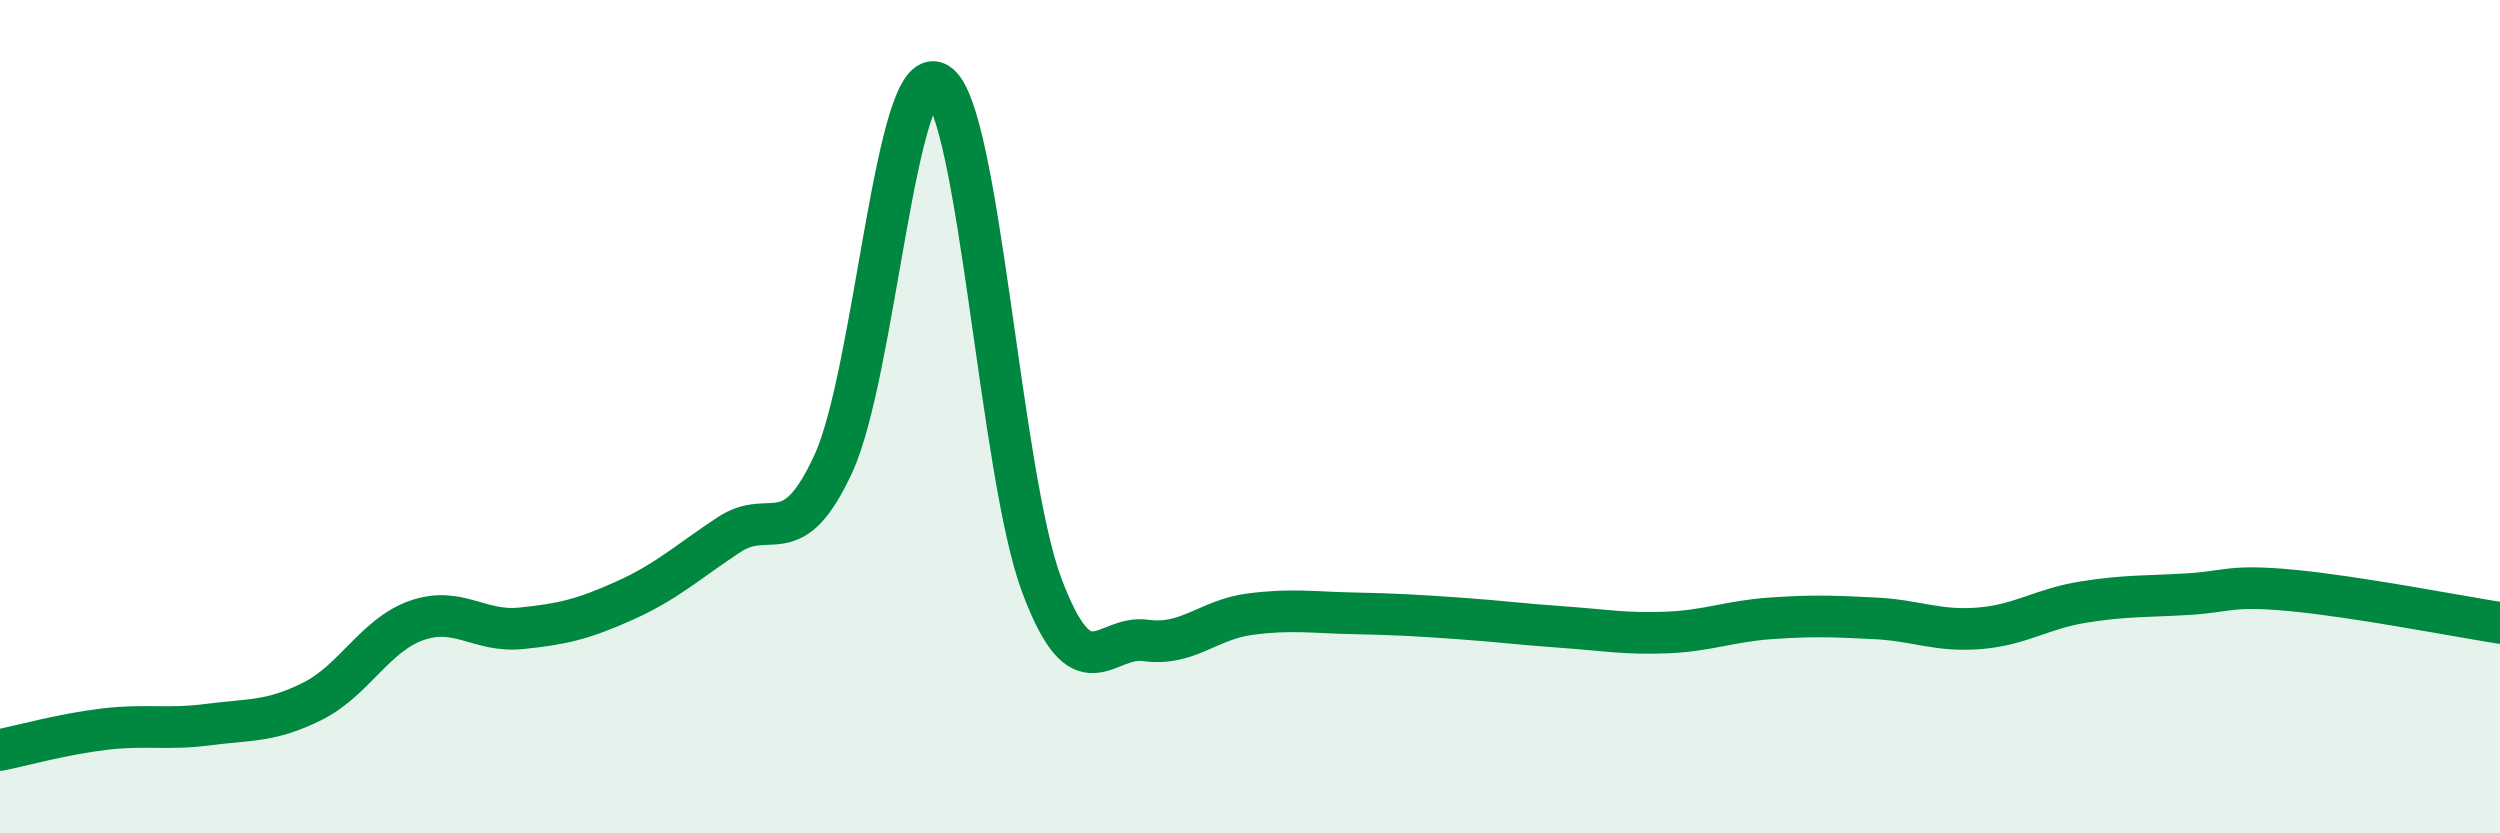
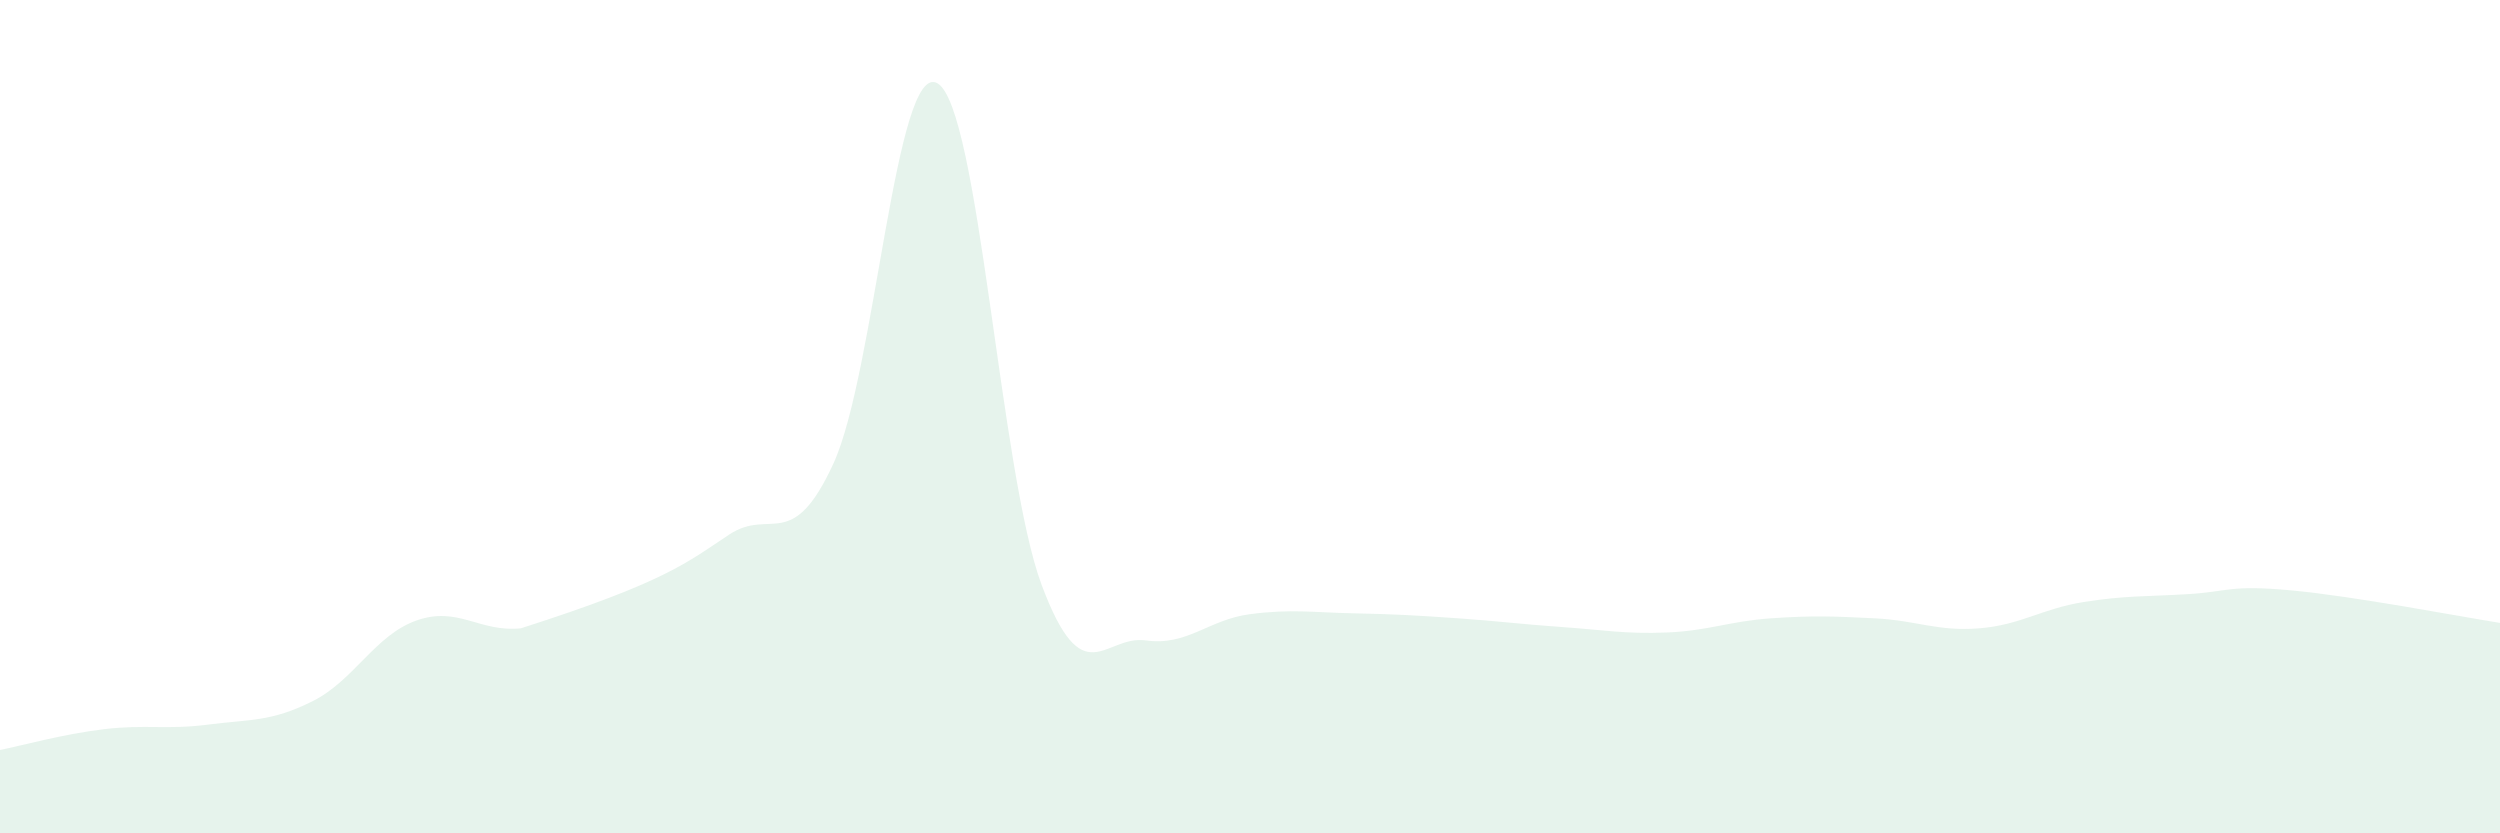
<svg xmlns="http://www.w3.org/2000/svg" width="60" height="20" viewBox="0 0 60 20">
-   <path d="M 0,18 C 0.5,17.9 1.5,17.62 2.5,17.5 C 3.5,17.38 4,17.52 5,17.39 C 6,17.26 6.5,17.33 7.5,16.83 C 8.5,16.33 9,15.24 10,14.89 C 11,14.54 11.5,15.18 12.5,15.08 C 13.5,14.98 14,14.86 15,14.41 C 16,13.96 16.5,13.49 17.5,12.83 C 18.5,12.17 19,13.3 20,11.13 C 21,8.96 21.5,1.42 22.5,2 C 23.5,2.58 24,11.37 25,14.04 C 26,16.71 26.5,15.23 27.5,15.37 C 28.5,15.51 29,14.87 30,14.74 C 31,14.61 31.5,14.7 32.5,14.72 C 33.5,14.74 34,14.77 35,14.84 C 36,14.91 36.5,14.98 37.5,15.05 C 38.5,15.12 39,15.22 40,15.18 C 41,15.14 41.5,14.91 42.5,14.84 C 43.5,14.77 44,14.79 45,14.84 C 46,14.89 46.5,15.16 47.5,15.08 C 48.5,15 49,14.61 50,14.45 C 51,14.29 51.5,14.32 52.5,14.26 C 53.5,14.2 53.5,14.03 55,14.17 C 56.5,14.31 59,14.79 60,14.95L60 20L0 20Z" fill="#008740" opacity="0.1" stroke-linecap="round" stroke-linejoin="round" />
-   <path d="M 0,18 C 0.5,17.9 1.5,17.62 2.5,17.5 C 3.5,17.38 4,17.52 5,17.39 C 6,17.26 6.5,17.33 7.5,16.83 C 8.5,16.33 9,15.24 10,14.89 C 11,14.54 11.5,15.18 12.5,15.08 C 13.5,14.98 14,14.86 15,14.41 C 16,13.96 16.5,13.49 17.5,12.83 C 18.5,12.17 19,13.3 20,11.13 C 21,8.96 21.5,1.42 22.5,2 C 23.5,2.58 24,11.37 25,14.04 C 26,16.71 26.5,15.23 27.5,15.37 C 28.5,15.51 29,14.87 30,14.74 C 31,14.61 31.5,14.7 32.5,14.72 C 33.5,14.74 34,14.77 35,14.84 C 36,14.91 36.5,14.98 37.5,15.05 C 38.5,15.12 39,15.22 40,15.18 C 41,15.14 41.5,14.91 42.5,14.84 C 43.5,14.77 44,14.79 45,14.84 C 46,14.89 46.5,15.16 47.5,15.08 C 48.5,15 49,14.61 50,14.45 C 51,14.29 51.5,14.32 52.5,14.26 C 53.5,14.2 53.5,14.03 55,14.17 C 56.5,14.31 59,14.79 60,14.95" stroke="#008740" stroke-width="1" fill="none" stroke-linecap="round" stroke-linejoin="round" />
+   <path d="M 0,18 C 0.5,17.9 1.5,17.62 2.5,17.5 C 3.5,17.38 4,17.52 5,17.39 C 6,17.26 6.5,17.33 7.5,16.83 C 8.5,16.33 9,15.24 10,14.89 C 11,14.54 11.5,15.18 12.5,15.08 C 16,13.96 16.5,13.49 17.5,12.83 C 18.5,12.17 19,13.3 20,11.13 C 21,8.96 21.5,1.42 22.5,2 C 23.5,2.58 24,11.37 25,14.04 C 26,16.71 26.5,15.23 27.5,15.37 C 28.5,15.51 29,14.87 30,14.74 C 31,14.61 31.5,14.7 32.5,14.72 C 33.5,14.74 34,14.77 35,14.84 C 36,14.91 36.5,14.98 37.5,15.05 C 38.5,15.12 39,15.22 40,15.18 C 41,15.14 41.5,14.91 42.5,14.84 C 43.5,14.77 44,14.79 45,14.84 C 46,14.89 46.5,15.16 47.5,15.08 C 48.5,15 49,14.61 50,14.45 C 51,14.29 51.5,14.32 52.5,14.26 C 53.5,14.2 53.5,14.03 55,14.17 C 56.5,14.31 59,14.79 60,14.95L60 20L0 20Z" fill="#008740" opacity="0.1" stroke-linecap="round" stroke-linejoin="round" />
</svg>